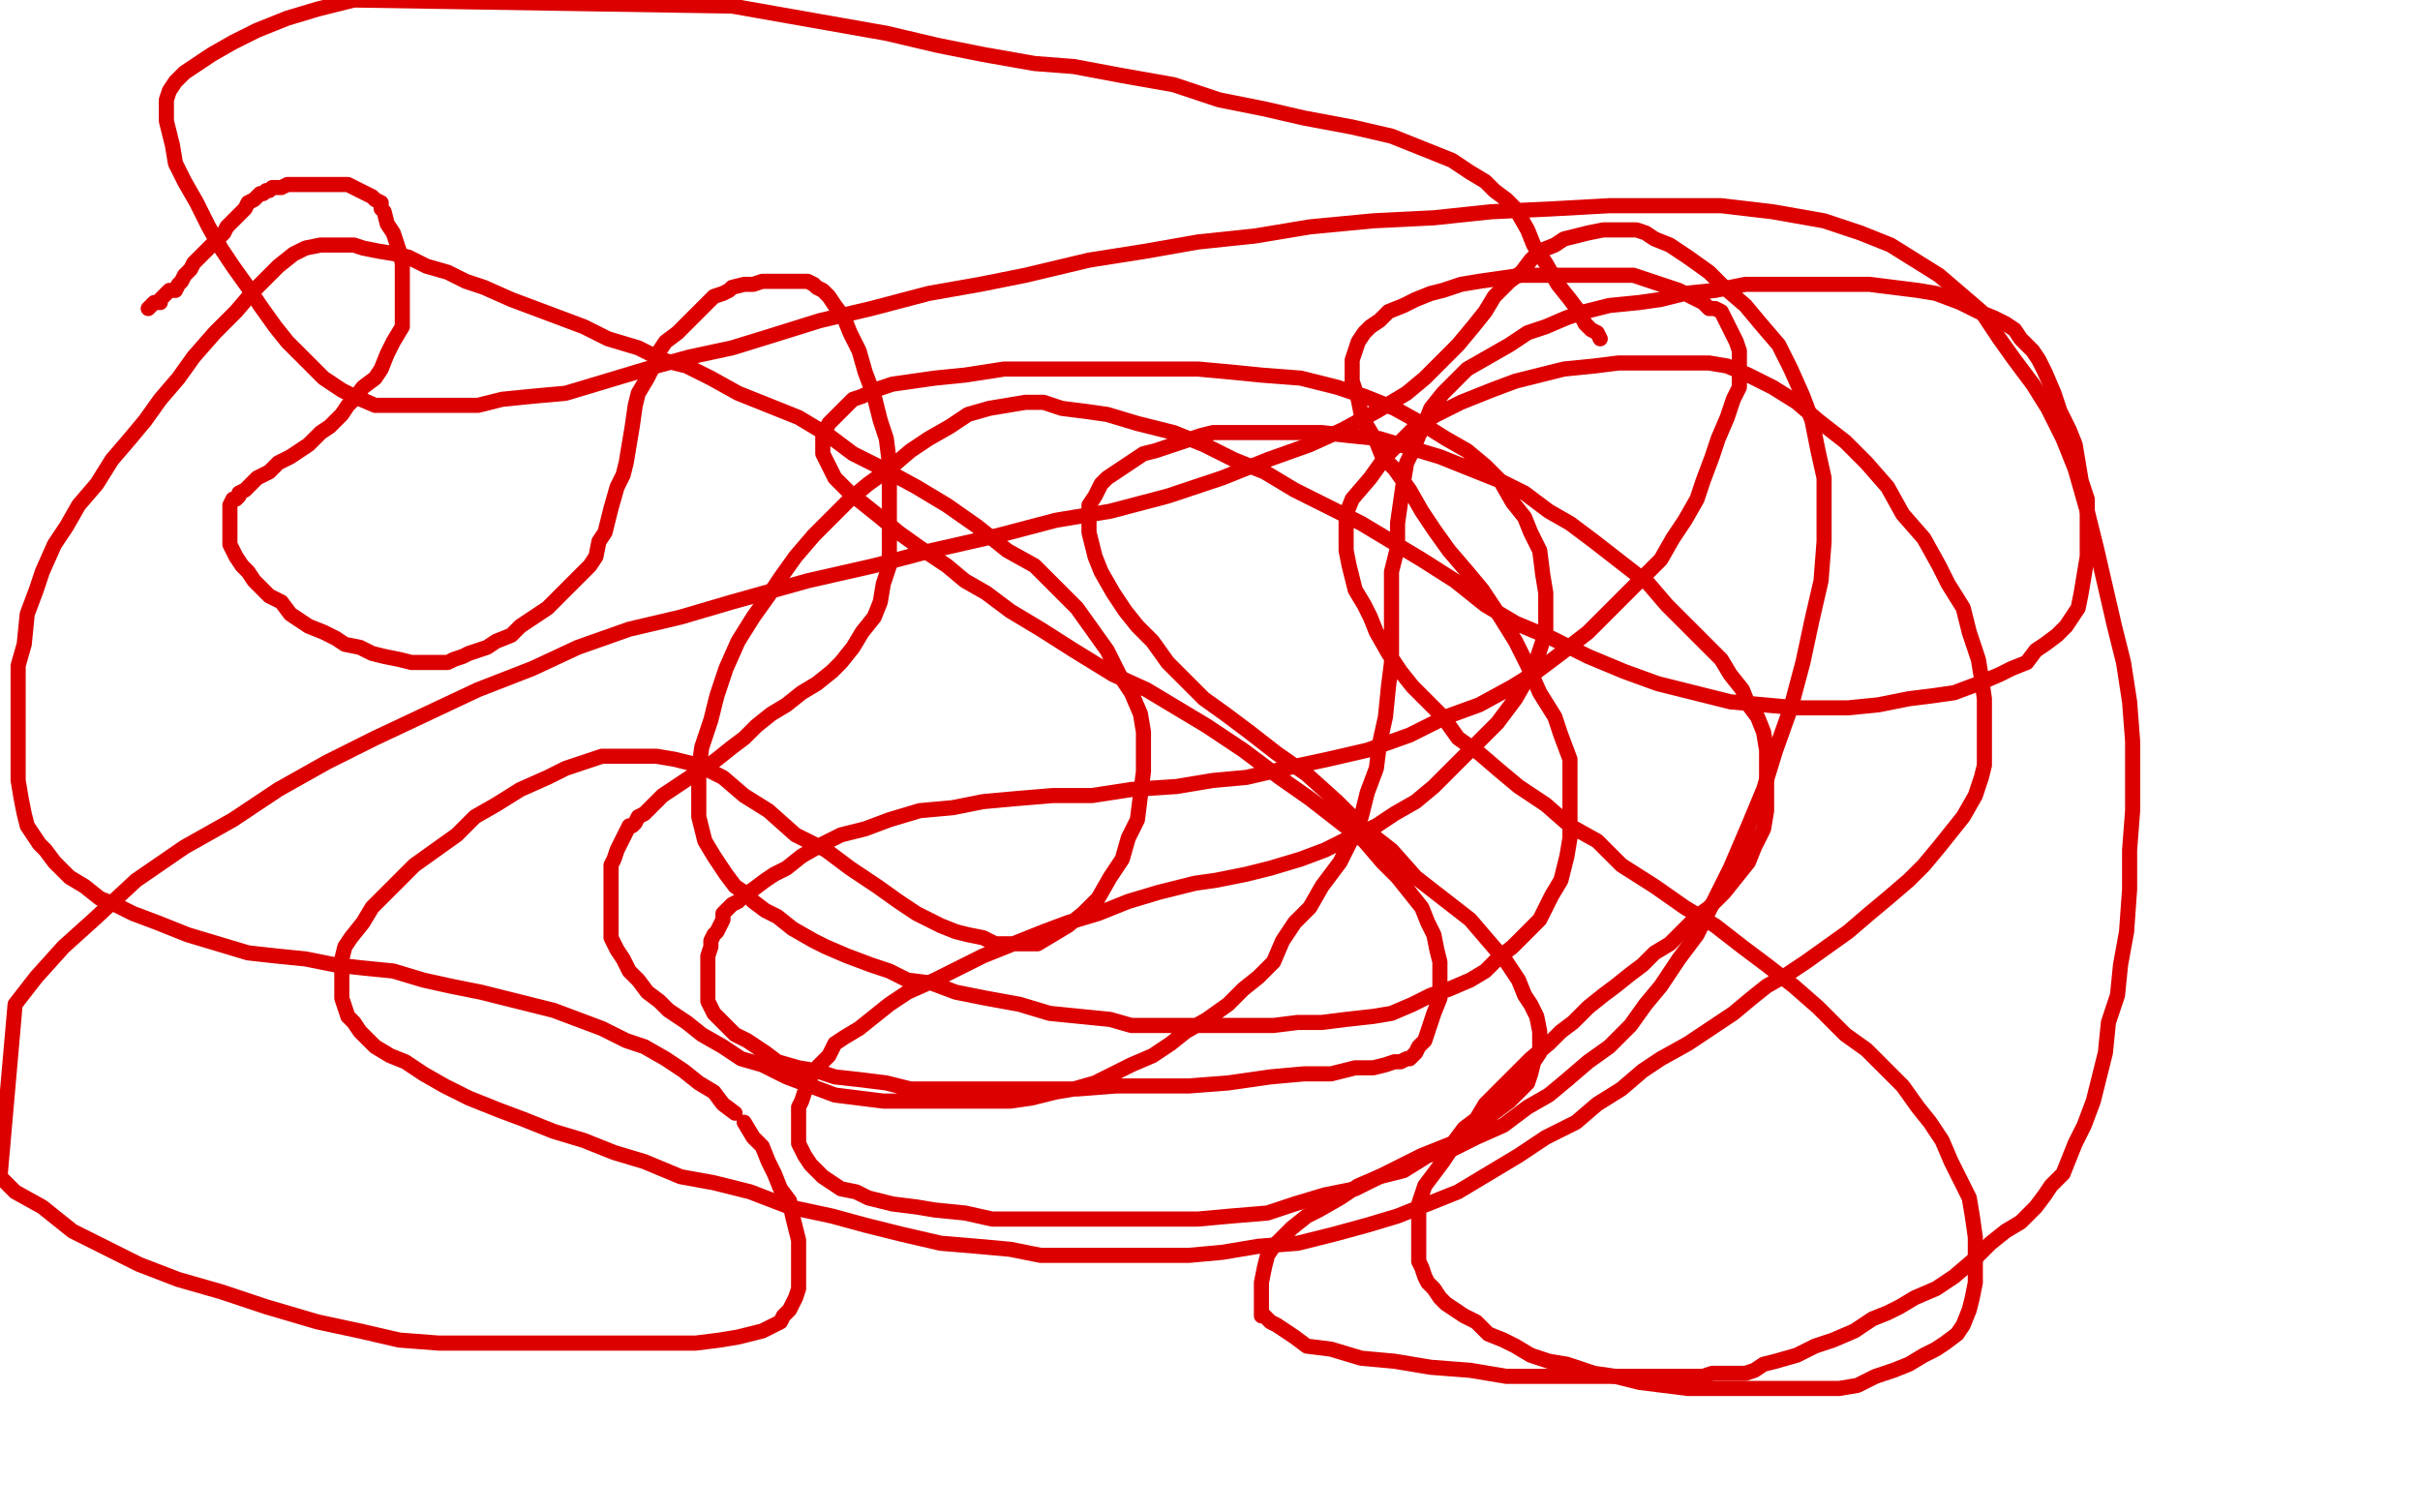
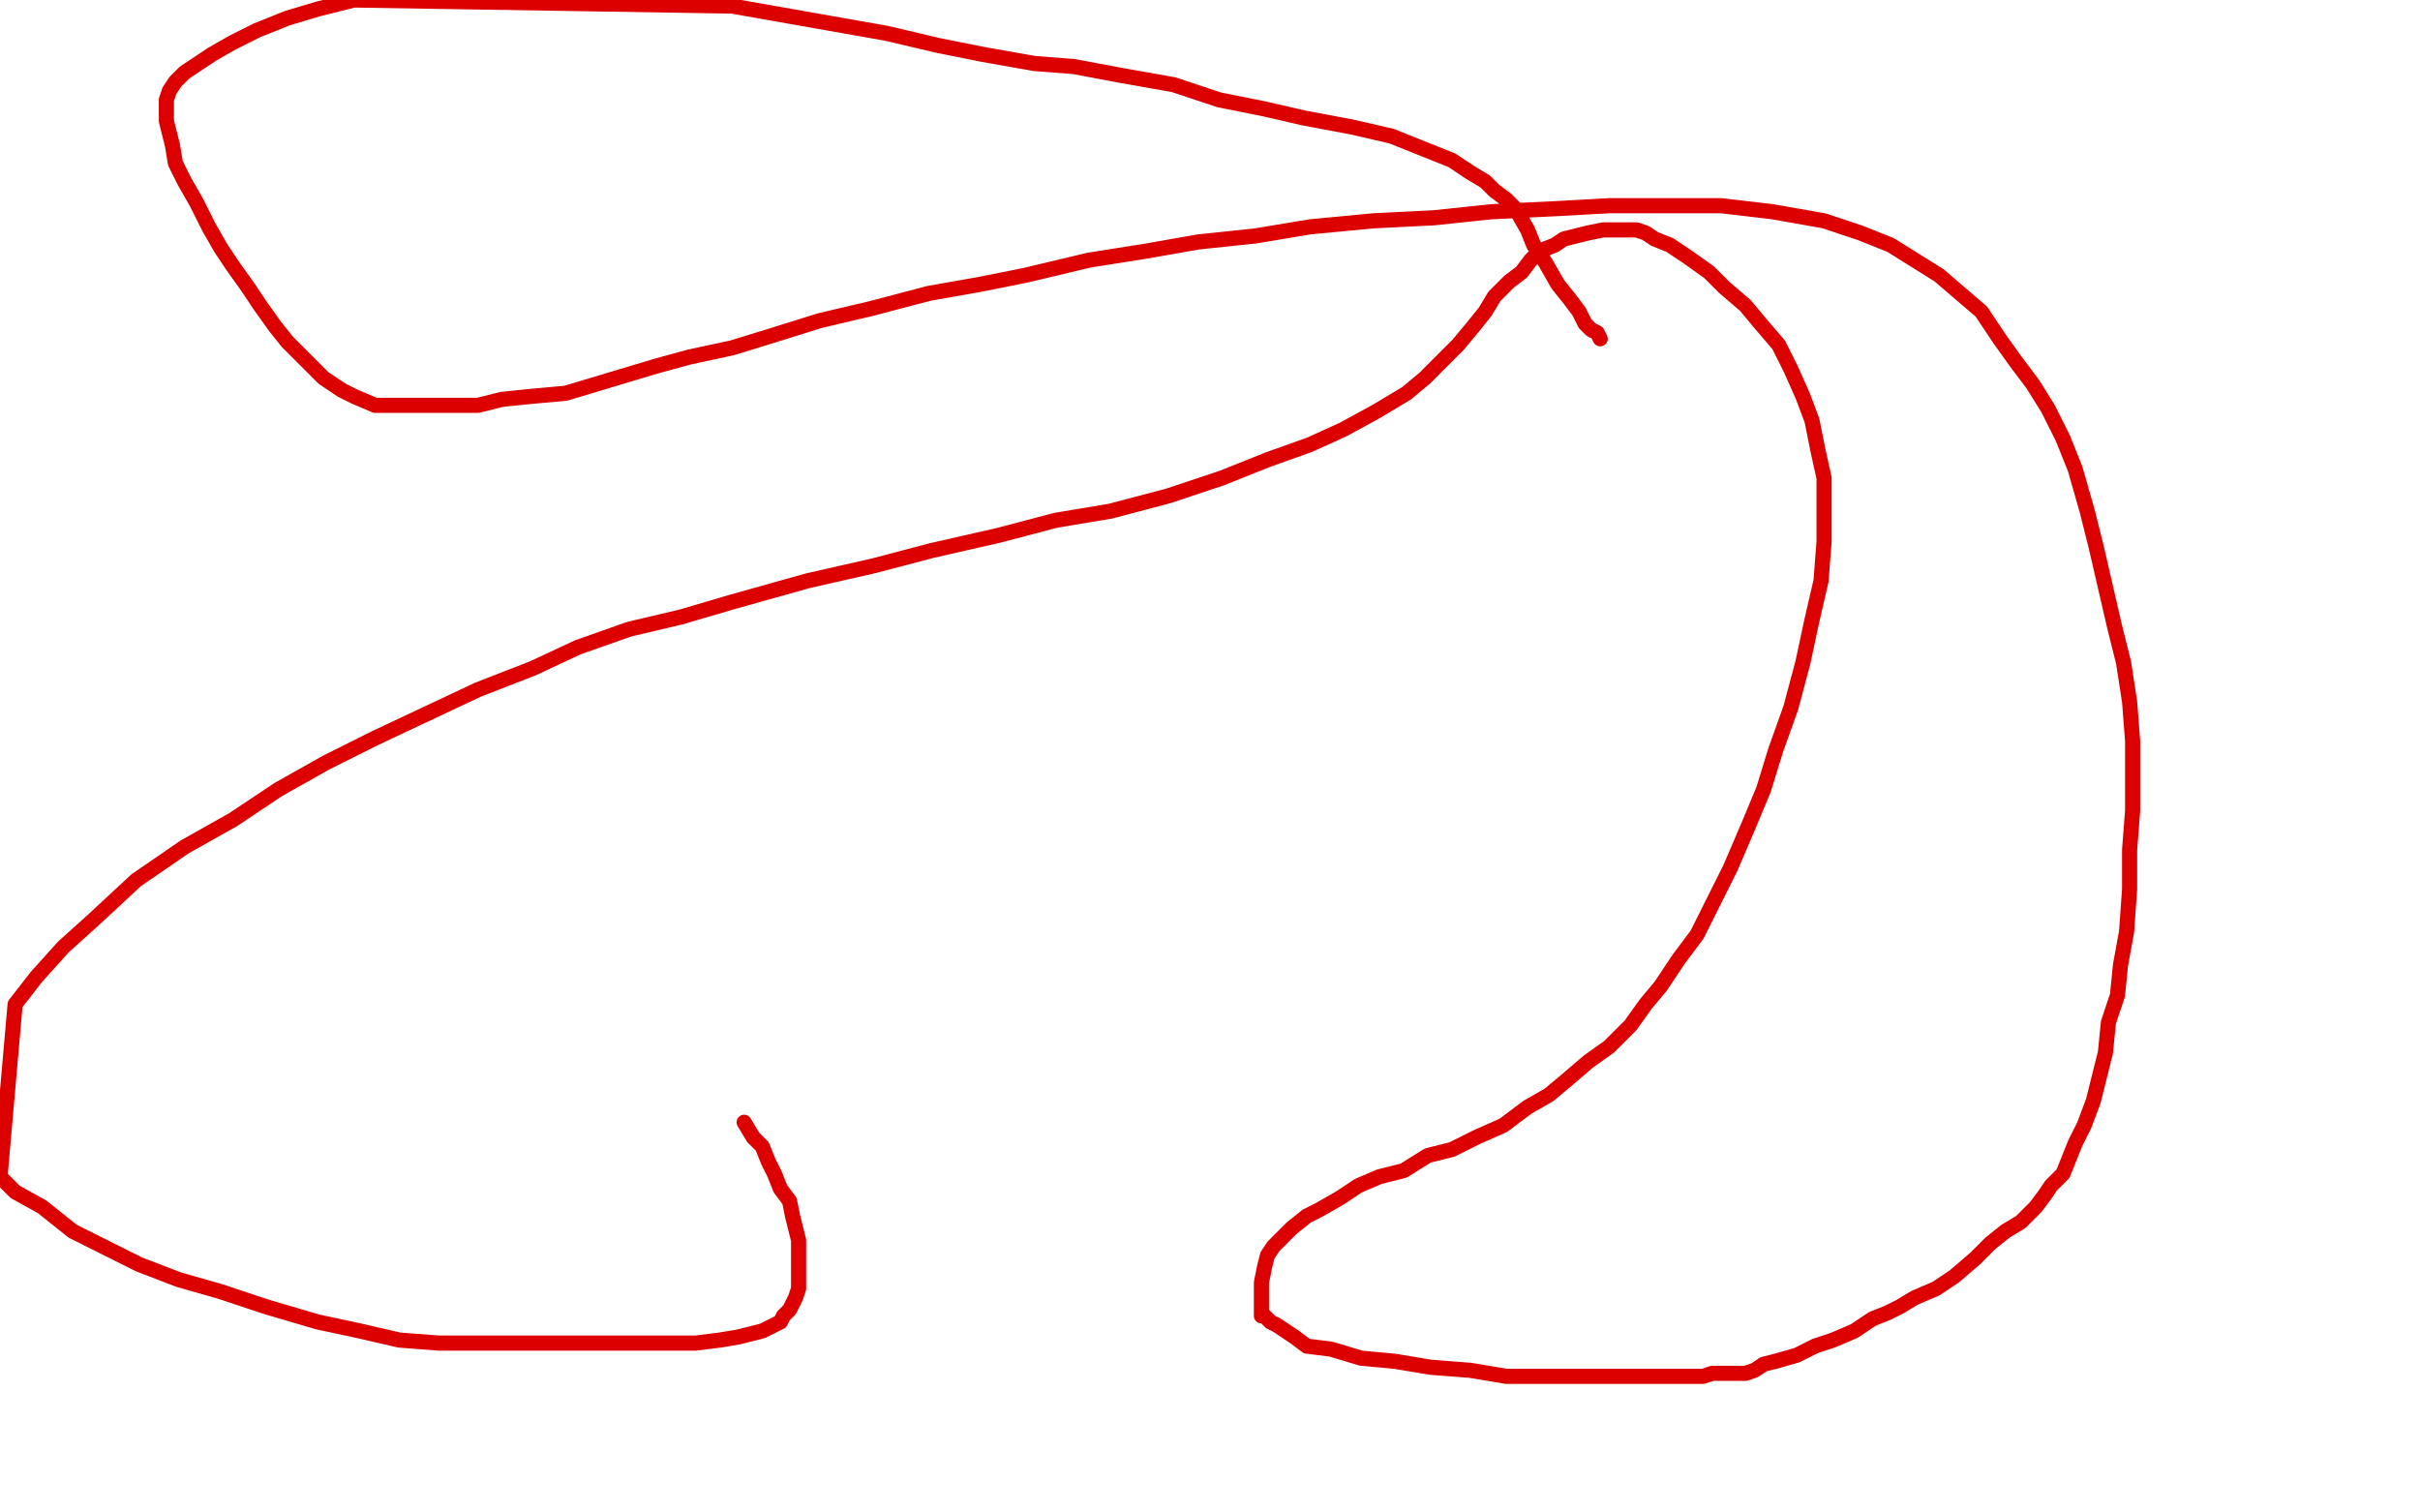
<svg xmlns="http://www.w3.org/2000/svg" width="800" height="500" version="1.1" style="stroke-antialiasing: false">
  <desc>This SVG has been created on https://colorillo.com/</desc>
  <rect x="0" y="0" width="800" height="500" style="fill: rgb(255,255,255); stroke-width:0" />
-   <polyline points="49,102 50,101 50,101 51,100 51,100 53,100 53,100 53,99 53,99 54,98 54,98 55,97 55,97 56,96 56,96 58,96 58,96 59,94 59,94 60,93 60,93 61,91 61,91 63,89 63,89 64,87 64,87 68,83 70,81 72,79 74,77 75,75 77,73 79,71 81,69 82,67 84,66 85,65 86,64 87,64 88,63 89,63 90,62 91,62 93,62 95,61 97,61 100,61 102,61 104,61 107,61 109,61 112,61 115,61 117,62 119,63 121,64 123,65 124,66 126,67 126,69 127,70 128,74 130,77 131,80 132,83 133,87 133,91 133,95 133,100 133,104 133,108 130,113 128,117 126,122 124,125 120,128 117,132 115,134 113,137 111,139 109,141 106,143 104,145 102,147 99,149 96,151 92,153 90,155 89,156 85,158 83,160 81,162 79,163 79,164 78,165 77,165 76,167 76,168 76,169 76,170 76,171 76,172 76,174 76,175 76,176 76,178 76,180 77,182 78,184 80,187 82,189 84,192 86,194 89,197 93,199 96,203 99,205 102,207 107,209 111,211 114,213 119,214 123,216 127,217 132,218 136,219 139,219 141,219 143,219 144,219 146,219 148,219 150,218 153,217 155,216 158,215 161,214 164,212 169,210 172,207 175,205 178,203 181,201 184,198 186,196 188,194 190,192 192,190 195,187 197,184 198,179 200,176 201,172 202,168 204,161 206,157 207,153 208,147 209,141 210,134 211,130 214,125 216,121 218,116 220,113 224,110 226,108 228,106 230,104 232,102 234,100 236,98 239,97 241,96 242,95 246,94 249,94 252,93 255,93 256,93 258,93 260,93 263,93 265,93 267,93 269,94 270,95 272,96 274,98 276,101 279,105 281,110 284,116 286,123 289,131 291,139 293,145 294,153 294,158 294,166 294,172 294,179 294,187 292,193 291,199 289,204 285,209 282,214 278,219 275,222 270,226 265,229 260,233 255,236 250,240 246,244 242,247 237,251 233,254 228,257 225,259 222,261 219,263 217,265 215,267 213,269 211,270 210,272 209,273 208,273 207,275 206,277 205,279 204,281 203,284 202,286 202,289 202,292 202,296 202,299 202,302 202,306 202,310 204,314 206,317 208,321 211,324 214,328 218,331 221,334 227,338 232,342 239,346 245,350 252,352 260,356 268,359 276,362 284,363 292,364 299,364 307,364 316,364 326,364 334,364 341,363 349,361 355,360 362,358 368,355 374,352 381,349 387,345 392,341 399,337 406,332 411,327 416,323 421,318 424,311 428,305 433,300 437,293 443,285 447,277 450,270 452,262 455,254 456,246 458,237 459,227 460,219 460,211 460,204 460,196 460,189 462,181 462,173 464,159 465,153 467,149 469,144 471,140 473,135 477,130 480,127 485,122 492,118 499,114 505,110 511,108 518,105 524,103 532,101 542,100 549,99 557,97 567,96 577,94 588,94 599,94 608,94 618,94 626,95 634,96 640,97 648,100 654,103 659,105 663,107 666,109 668,112 672,116 674,119 676,123 679,130 681,136 684,142 686,147 687,153 688,159 690,165 690,173 690,178 690,184 689,190 688,196 687,201 685,204 683,207 680,210 676,213 673,215 670,219 665,221 661,223 654,226 646,229 639,230 631,231 621,233 611,234 604,234 594,234 583,233 572,232 560,229 548,226 537,222 525,217 513,211 501,206 491,200 481,192 470,185 460,179 450,173 438,167 428,162 418,156 408,152 398,147 388,143 376,140 366,137 359,136 351,135 345,133 339,133 333,134 327,135 320,137 314,141 307,145 301,149 294,155 287,160 281,165 274,172 269,177 263,184 258,191 254,197 249,204 244,212 240,221 237,230 235,238 232,247 231,254 231,262 231,270 232,274 233,278 236,283 238,286 240,289 243,293 246,295 249,298 253,301 257,303 262,307 269,311 273,313 280,316 288,319 294,321 300,324 308,325 316,328 326,330 337,332 347,335 357,336 367,337 374,339 384,339 393,339 403,339 412,339 421,339 429,338 437,338 445,337 454,336 460,335 467,332 473,329 479,327 486,324 491,321 495,317 500,313 505,308 509,304 511,300 513,296 516,291 517,287 518,283 519,277 519,271 519,265 519,259 519,251 516,243 514,237 509,229 505,220 501,212 496,204 490,195 485,189 479,182 474,175 470,169 466,162 461,155 457,151 455,146 452,141 450,137 449,132 448,129 447,126 447,122 447,119 448,116 449,113 451,110 453,108 456,106 459,103 464,101 468,99 473,97 477,96 483,94 489,93 496,92 503,91 511,91 517,91 523,91 527,91 530,91 534,91 537,91 540,91 543,92 546,93 549,94 552,95 555,96 557,97 559,98 561,99 563,100 565,102 567,102 569,103 570,105 571,107 572,109 573,111 574,113 575,116 575,119 575,123 575,128 573,132 571,138 568,145 566,151 563,159 561,165 557,172 553,178 549,185 544,190 539,195 532,202 525,209 516,216 508,222 500,227 489,233 478,237 466,243 452,248 439,251 425,254 412,257 401,258 389,260 374,261 361,263 348,263 336,264 325,265 315,267 304,268 294,271 286,274 278,276 272,279 265,283 260,287 256,289 253,291 249,294 246,296 244,298 242,299 240,301 239,302 239,304 238,306 237,308 236,309 235,311 235,313 234,316 234,318 234,321 234,323 234,326 234,328 234,330 234,331 235,333 236,335 238,337 240,339 241,340 243,342 247,344 250,346 253,348 257,351 264,353 270,354 276,356 285,357 293,358 301,360 311,360 320,360 329,360 342,360 356,360 369,359 382,359 393,359 406,358 420,356 431,355 440,355 448,353 454,353 458,352 461,351 463,351 465,350 466,350 467,349 468,348 469,346 471,344 472,341 473,338 474,335 476,330 476,326 476,322 476,318 475,314 474,309 472,305 470,300 466,295 462,290 457,285 451,278 442,271 433,264 423,257 411,248 399,240 389,234 379,228 368,223 355,215 344,208 334,202 326,196 319,192 313,187 304,181 297,176 291,171 286,167 281,163 278,160 276,158 275,156 274,154 273,152 272,150 272,149 272,147 272,144 273,142 274,140 276,138 278,136 280,134 282,132 285,131 289,129 295,127 302,126 309,125 319,124 332,122 345,122 358,122 371,122 384,122 396,122 407,123 417,124 430,125 442,128 451,131 461,135 470,140 478,145 485,149 491,154 496,159 500,166 504,171 506,176 509,182 510,190 511,196 511,203 511,209 508,218 505,224 501,231 495,239 488,246 481,253 474,260 468,265 461,269 455,273 446,277 438,281 430,284 420,287 412,289 402,291 395,292 383,295 373,298 363,302 353,305 345,308 335,312 325,316 317,320 309,324 300,328 294,332 289,336 284,340 279,343 276,345 274,349 272,351 270,353 268,356 267,359 266,361 265,364 264,366 264,369 264,372 264,375 264,378 265,380 266,382 268,385 270,387 272,389 275,391 278,393 283,394 287,396 295,398 303,399 309,400 319,401 328,403 341,403 353,403 364,403 375,403 386,403 396,403 407,402 419,401 428,398 438,395 448,393 458,388 470,382 480,378 486,374 491,370 495,367 499,364 501,362 503,360 505,358 506,355 507,351 509,348 509,345 509,344 509,341 508,336 506,332 504,329 502,324 498,318 492,311 486,304 477,297 468,290 460,281 451,274 442,265 432,256 422,249 413,242 405,236 398,231 391,224 386,219 381,212 376,207 372,202 368,196 364,189 362,184 361,180 360,176 360,173 360,170 360,167 362,164 364,160 366,158 369,156 372,154 375,152 378,150 382,149 385,148 391,146 397,144 401,143 409,143 416,143 427,143 437,143 446,144 456,145 466,148 476,151 486,155 496,159 504,163 512,169 519,173 527,179 536,186 545,193 551,200 558,207 563,212 569,218 572,223 576,228 578,233 581,237 583,242 584,248 584,252 584,258 584,262 584,268 583,274 580,280 578,285 574,290 570,295 565,300 561,303 556,308 552,312 547,315 543,319 539,322 534,326 530,329 525,333 520,338 516,341 512,345 506,350 501,355 496,360 491,365 488,370 484,373 481,377 479,381 477,384 474,388 471,392 470,395 469,398 469,401 469,404 469,407 469,410 469,412 469,415 469,417 470,419 471,422 472,424 474,426 476,429 478,431 481,433 484,435 488,437 492,441 497,443 501,445 506,448 512,450 518,451 527,454 534,455 542,457 550,458 558,459 566,459 575,459 583,459 590,459 596,459 602,459 608,459 614,458 620,455 626,453 631,451 636,448 640,446 643,444 647,441 649,438 651,433 652,429 653,424 653,420 653,415 653,409 652,402 651,396 648,390 645,384 642,377 638,371 634,366 629,359 624,354 617,347 610,342 601,333 593,326 584,319 576,313 567,306 557,300 547,293 536,286 528,278 519,273 511,266 502,260 496,255 489,249 482,244 477,237 472,232 467,227 463,222 459,216 455,209 453,204 451,200 448,195 447,191 446,187 445,182 445,178 445,174 445,170 447,165 453,158 458,151 463,146 468,141 475,137 483,133 493,129 501,126 509,124 517,122 527,121 535,120 544,120 552,120 559,120 565,120 571,121 578,124 586,128 594,133 601,139 610,146 617,153 624,161 629,170 636,178 641,187 644,193 649,201 651,209 654,218 655,224 656,231 656,239 656,247 656,253 655,257 653,263 649,270 645,275 641,280 636,286 631,291 624,297 618,302 611,308 604,313 597,318 591,322 584,326 579,330 573,335 564,341 558,345 549,350 543,354 536,360 528,365 521,371 511,376 502,382 492,388 482,394 472,398 462,402 452,405 441,408 429,411 416,412 404,414 393,415 383,415 372,415 363,415 353,415 344,415 334,413 323,412 311,411 298,408 286,405 275,402 261,399 248,394 236,391 225,389 213,384 203,381 193,377 183,374 173,370 165,367 155,363 147,359 140,355 134,351 129,349 124,346 121,343 119,341 117,338 115,336 114,333 113,330 113,326 113,321 113,317 114,313 116,310 120,305 123,300 130,293 137,286 144,281 151,276 157,270 164,266 172,261 181,257 187,254 193,252 199,250 205,250 211,250 217,250 223,251 231,253 239,257 246,263 254,268 263,276 273,281 281,287 290,293 297,298 303,302 311,306 316,308 320,309 325,310 329,312 332,312 336,312 339,312 343,312 348,309 353,306 358,302 363,297 367,290 371,284 373,277 376,271 377,263 378,255 378,248 378,242 377,236 374,229 370,223 366,215 361,208 356,201 349,194 342,187 333,182 323,174 313,167 303,161 292,155 282,150 274,144 264,138 254,134 244,130 235,125 227,121 219,119 211,115 201,112 193,108 185,105 177,102 169,99 160,95 154,93 148,90 141,88 135,85 131,84 125,83 120,82 117,81 113,81 110,81 106,81 101,82 97,84 92,88 89,91 84,96 78,103 71,110 64,118 59,125 53,132 48,139 43,145 37,152 32,160 26,167 22,174 18,180 14,189 12,195 9,203 8,213 6,220 6,230 6,237 6,247 6,253 6,258 7,264 8,269 9,273 11,276 13,279 15,281 18,285 20,287 23,290 28,293 33,297 38,299 44,302 52,305 62,309 72,312 82,315 91,316 101,317 111,319 120,320 130,321 140,324 149,326 159,328 171,331 183,334 191,337 199,340 207,344 213,346 220,350 226,354 231,358 236,361 239,365 243,368" style="fill: none; stroke: #dc0000; stroke-width: 5; stroke-linejoin: round; stroke-linecap: round; stroke-antialiasing: false; stroke-antialias: 0; opacity: 1.0" />
  <polyline points="246,371 249,376 252,379 254,384 256,388 258,393 261,397 262,402 263,406 264,410 264,415 264,419 264,422 264,426 263,429 262,431 261,433 259,435 258,437 256,438 254,439 252,440 248,441 244,442 238,443 230,444 222,444 213,444 201,444 187,444 172,444 159,444 145,444 132,443 119,440 105,437 88,432 73,427 59,423 46,418 34,412 24,407 14,399 5,394 0,389 5,332 12,323 21,313 31,304 45,291 61,280 77,271 92,261 108,252 124,244 141,236 158,228 176,221 191,214 208,208 225,204 242,199 267,192 289,187 308,182 330,177 349,172 367,169 386,164 404,158 419,152 433,147 444,142 455,136 465,130 471,125 477,119 482,114 487,108 491,103 494,98 499,93 503,90 506,86 509,83 514,81 517,79 521,78 525,77 530,76 533,76 537,76 541,76 544,77 547,79 552,81 558,85 565,90 570,95 577,101 582,107 588,114 592,122 596,131 599,139 601,149 603,158 603,168 603,179 602,192 599,205 596,219 592,234 587,248 583,261 578,273 572,287 566,299 561,309 555,317 549,326 544,332 539,339 532,346 525,351 518,357 512,362 505,366 497,372 488,376 480,380 472,382 464,387 456,389 449,392 443,396 436,400 432,402 427,406 424,409 421,412 419,415 418,419 417,424 417,427 417,430 417,433 417,435 418,435 420,437 422,438 425,440 428,442 432,445 440,446 450,449 461,450 473,452 486,453 498,455 509,455 520,455 531,455 539,455 545,455 550,455 555,455 559,455 563,455 566,454 569,454 572,454 574,454 577,454 580,453 583,451 587,450 594,448 600,445 606,443 613,440 619,436 624,434 628,432 633,429 640,426 646,422 653,416 658,411 663,407 668,404 671,401 673,399 676,395 678,392 682,388 684,383 686,378 689,372 692,364 694,356 696,348 697,338 700,329 701,319 703,308 704,294 704,281 705,268 705,257 705,245 704,232 702,219 699,207 696,194 693,181 690,169 686,155 682,145 677,135 672,127 666,119 661,112 655,103 648,97 641,91 633,86 625,81 615,77 603,73 586,70 569,68 552,68 532,68 514,69 493,70 474,72 454,73 433,75 415,78 396,80 379,83 360,86 339,91 324,94 307,97 288,102 271,106 255,111 242,115 228,118 217,121 207,124 197,127 187,130 176,131 166,132 158,134 151,134 143,134 136,134 130,134 124,134 117,131 113,129 110,127 107,125 103,121 100,118 95,113 91,108 86,101 82,95 77,88 73,82 69,75 65,67 61,60 58,54 57,48 56,44 55,40 55,36 55,33 56,30 58,27 61,24 64,22 70,18 77,14 85,10 95,6 105,3 117,0 242,2 259,5 276,8 293,11 310,15 325,18 342,21 355,22 371,25 388,28 403,33 418,36 431,39 447,42 460,45 470,49 480,53 486,57 491,60 494,63 498,66 501,69 505,76 507,81 511,87 515,94 519,99 522,103 524,107 526,109 528,110 529,112" style="fill: none; stroke: #dc0000; stroke-width: 5; stroke-linejoin: round; stroke-linecap: round; stroke-antialiasing: false; stroke-antialias: 0; opacity: 1.0" />
</svg>